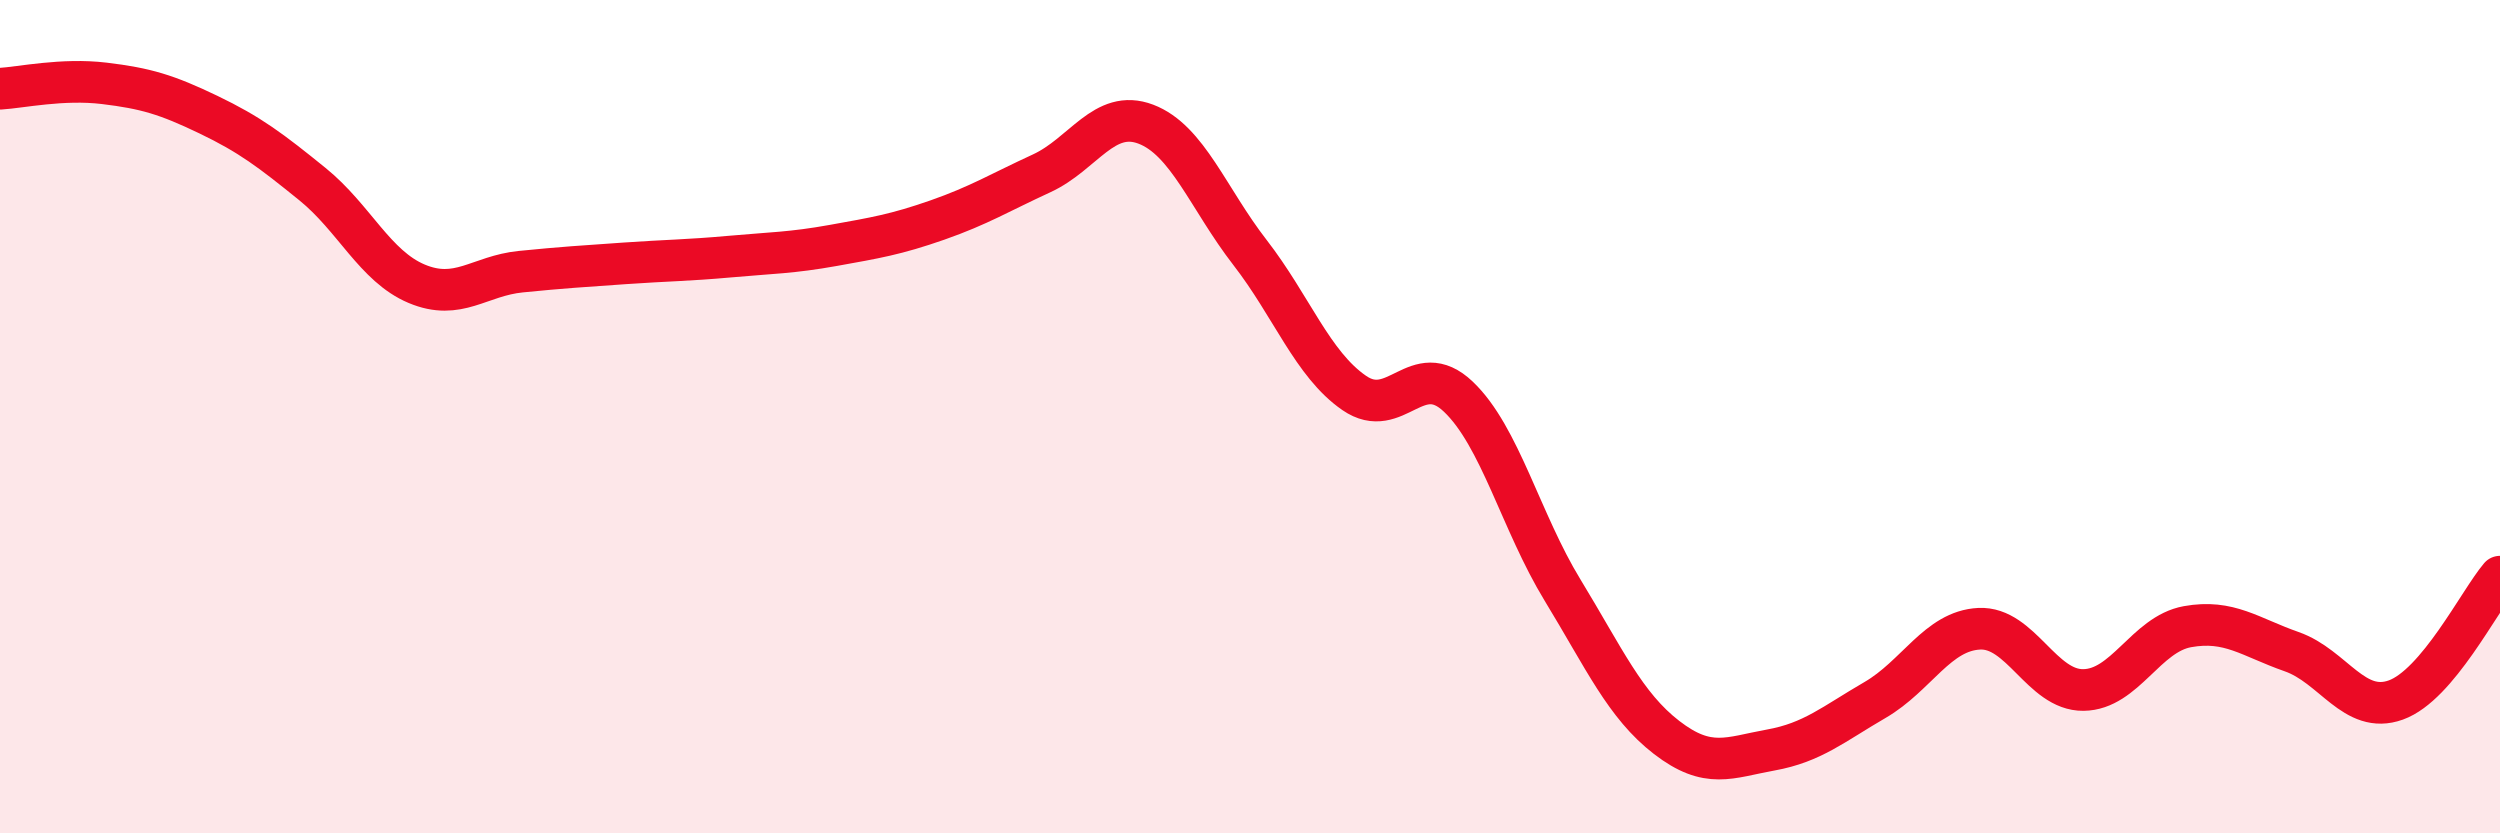
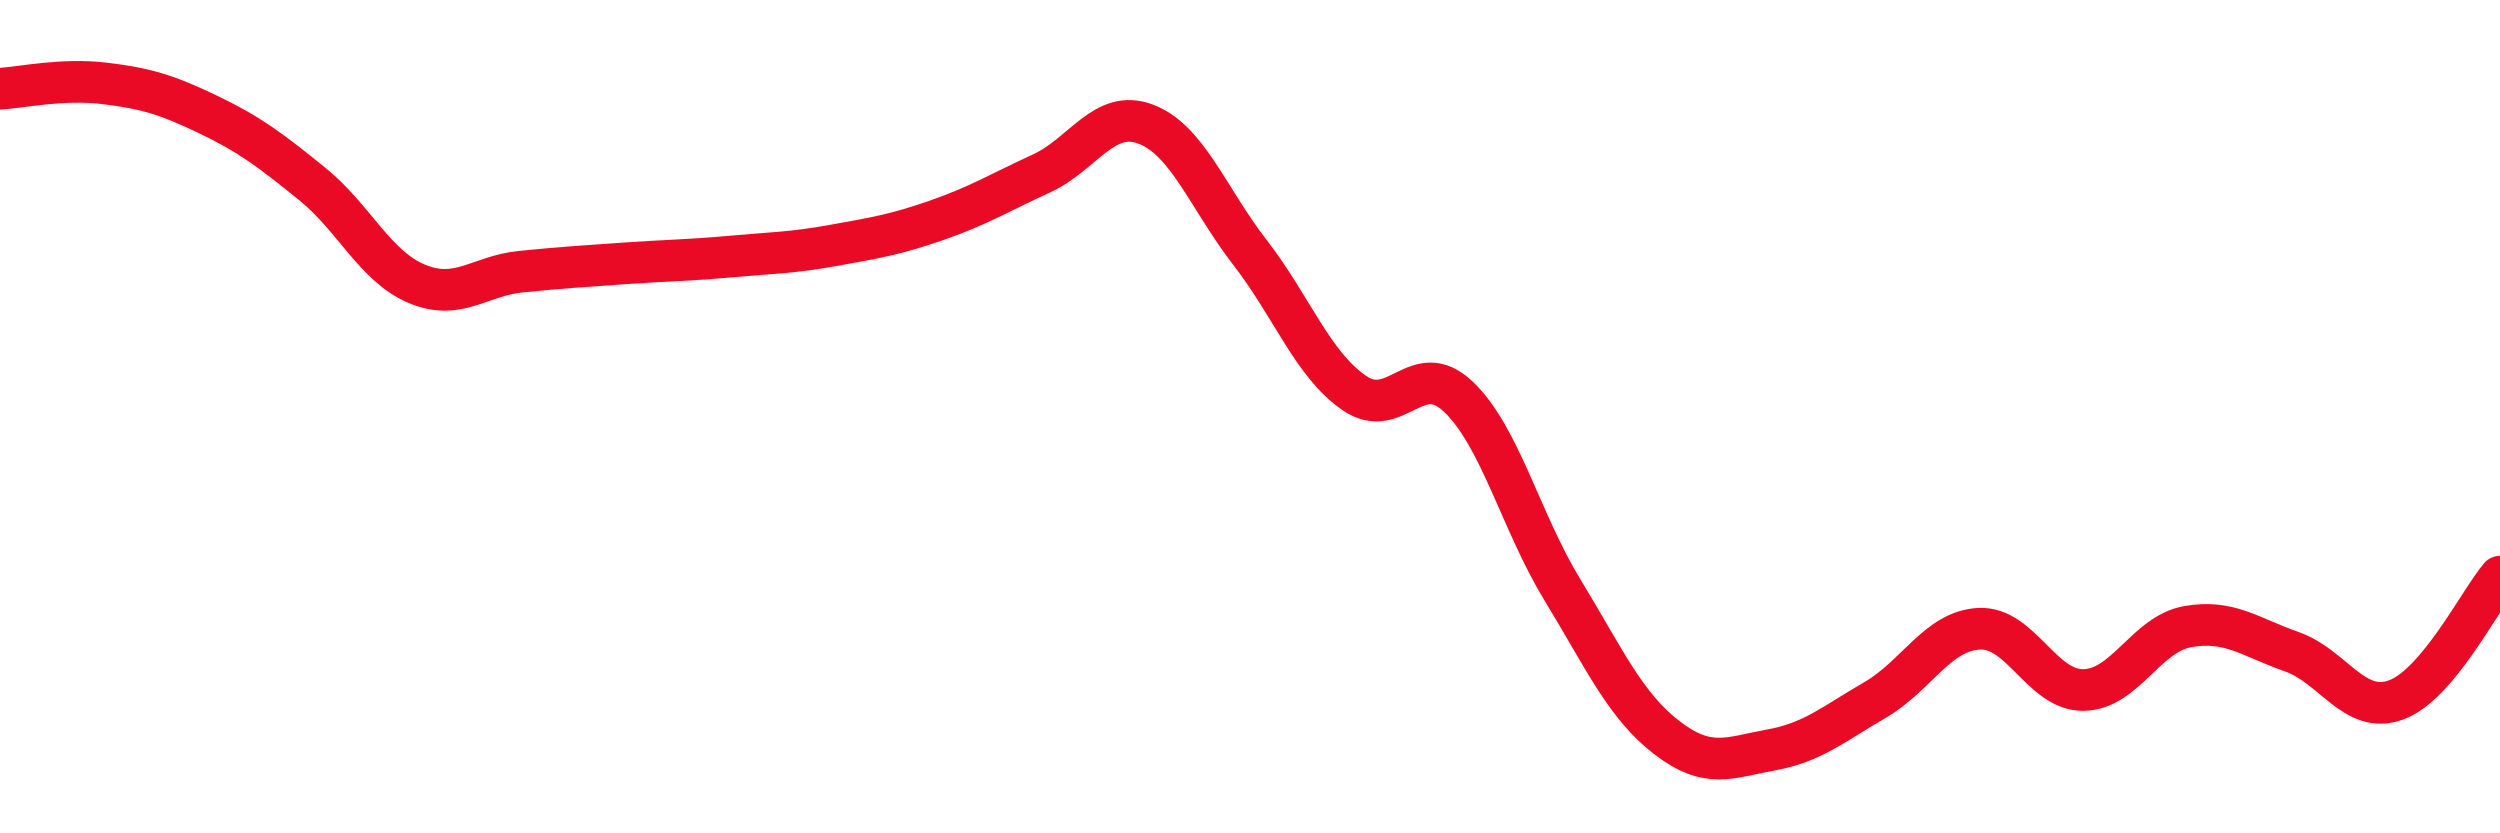
<svg xmlns="http://www.w3.org/2000/svg" width="60" height="20" viewBox="0 0 60 20">
-   <path d="M 0,2.13 C 0.5,2.1 1.5,1.88 2.5,2 C 3.5,2.12 4,2.27 5,2.75 C 6,3.23 6.5,3.61 7.5,4.42 C 8.5,5.23 9,6.39 10,6.81 C 11,7.23 11.5,6.62 12.5,6.52 C 13.5,6.42 14,6.39 15,6.32 C 16,6.25 16.5,6.25 17.5,6.16 C 18.5,6.07 19,6.07 20,5.89 C 21,5.71 21.5,5.63 22.5,5.28 C 23.5,4.93 24,4.62 25,4.16 C 26,3.7 26.5,2.6 27.5,2.98 C 28.5,3.36 29,4.77 30,6.06 C 31,7.35 31.5,8.74 32.5,9.43 C 33.5,10.12 34,8.57 35,9.52 C 36,10.47 36.5,12.52 37.5,14.16 C 38.5,15.8 39,16.93 40,17.7 C 41,18.47 41.5,18.18 42.5,18 C 43.5,17.82 44,17.38 45,16.8 C 46,16.22 46.5,15.14 47.5,15.09 C 48.5,15.04 49,16.57 50,16.56 C 51,16.55 51.5,15.22 52.5,15.04 C 53.5,14.86 54,15.29 55,15.64 C 56,15.99 56.5,17.16 57.5,16.8 C 58.5,16.44 59.5,14.43 60,13.84L60 20L0 20Z" fill="#EB0A25" opacity="0.1" stroke-linecap="round" stroke-linejoin="round" />
  <path d="M 0,2.13 C 0.5,2.1 1.5,1.88 2.5,2 C 3.5,2.12 4,2.27 5,2.75 C 6,3.23 6.5,3.61 7.5,4.42 C 8.5,5.23 9,6.39 10,6.81 C 11,7.23 11.5,6.62 12.5,6.52 C 13.5,6.42 14,6.39 15,6.32 C 16,6.25 16.5,6.25 17.5,6.16 C 18.5,6.07 19,6.07 20,5.89 C 21,5.71 21.5,5.63 22.5,5.28 C 23.5,4.93 24,4.62 25,4.16 C 26,3.7 26.5,2.6 27.5,2.98 C 28.5,3.36 29,4.77 30,6.06 C 31,7.35 31.5,8.74 32.5,9.43 C 33.5,10.12 34,8.57 35,9.52 C 36,10.47 36.5,12.52 37.5,14.16 C 38.5,15.8 39,16.93 40,17.7 C 41,18.47 41.5,18.18 42.5,18 C 43.5,17.82 44,17.38 45,16.8 C 46,16.22 46.5,15.14 47.5,15.09 C 48.5,15.04 49,16.57 50,16.56 C 51,16.55 51.5,15.22 52.5,15.04 C 53.5,14.86 54,15.29 55,15.64 C 56,15.99 56.5,17.16 57.5,16.8 C 58.5,16.44 59.5,14.43 60,13.84" stroke="#EB0A25" stroke-width="1" fill="none" stroke-linecap="round" stroke-linejoin="round" />
</svg>